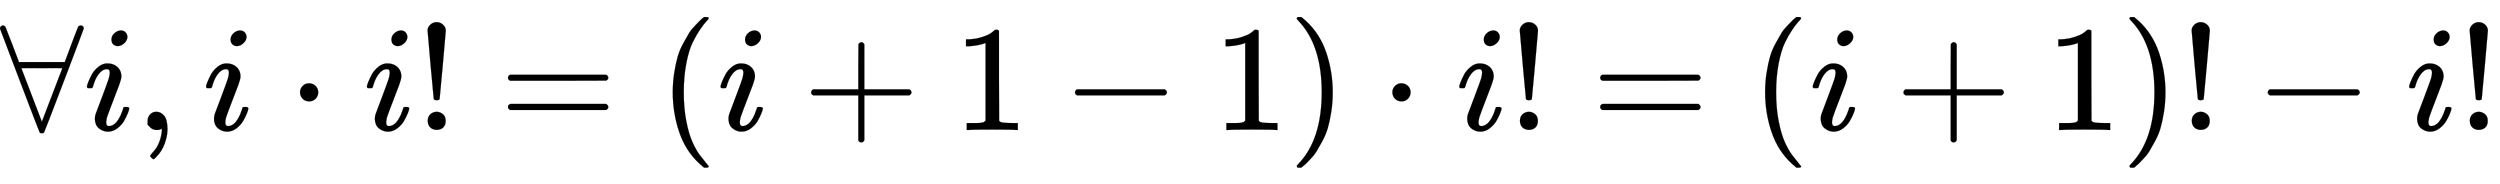
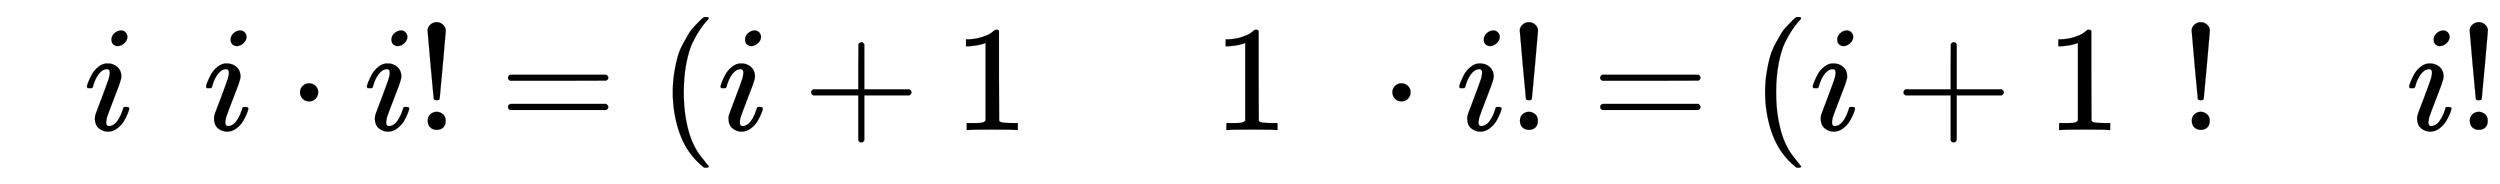
<svg xmlns="http://www.w3.org/2000/svg" xmlns:xlink="http://www.w3.org/1999/xlink" width="38.554ex" height="2.843ex" style="vertical-align: -0.838ex;" viewBox="0 -863.1 16599.4 1223.9" role="img" focusable="false" aria-labelledby="MathJax-SVG-1-Title">
  <title id="MathJax-SVG-1-Title">{\displaystyle \forall i,i\cdot i!=(i+1-1)\cdot i!=(i+1)!-i!}</title>
  <defs aria-hidden="true">
-     <path stroke-width="1" id="E1-MJMAIN-2200" d="M0 673Q0 684 7 689T20 694Q32 694 38 680T82 567L126 451H430L473 566Q483 593 494 622T512 668T519 685Q524 694 538 694Q556 692 556 674Q556 670 426 329T293 -15Q288 -22 278 -22T263 -15Q260 -11 131 328T0 673ZM414 410Q414 411 278 411T142 410L278 55L414 410Z" />
    <path stroke-width="1" id="E1-MJMATHI-69" d="M184 600Q184 624 203 642T247 661Q265 661 277 649T290 619Q290 596 270 577T226 557Q211 557 198 567T184 600ZM21 287Q21 295 30 318T54 369T98 420T158 442Q197 442 223 419T250 357Q250 340 236 301T196 196T154 83Q149 61 149 51Q149 26 166 26Q175 26 185 29T208 43T235 78T260 137Q263 149 265 151T282 153Q302 153 302 143Q302 135 293 112T268 61T223 11T161 -11Q129 -11 102 10T74 74Q74 91 79 106T122 220Q160 321 166 341T173 380Q173 404 156 404H154Q124 404 99 371T61 287Q60 286 59 284T58 281T56 279T53 278T49 278T41 278H27Q21 284 21 287Z" />
-     <path stroke-width="1" id="E1-MJMAIN-2C" d="M78 35T78 60T94 103T137 121Q165 121 187 96T210 8Q210 -27 201 -60T180 -117T154 -158T130 -185T117 -194Q113 -194 104 -185T95 -172Q95 -168 106 -156T131 -126T157 -76T173 -3V9L172 8Q170 7 167 6T161 3T152 1T140 0Q113 0 96 17Z" />
    <path stroke-width="1" id="E1-MJMAIN-22C5" d="M78 250Q78 274 95 292T138 310Q162 310 180 294T199 251Q199 226 182 208T139 190T96 207T78 250Z" />
    <path stroke-width="1" id="E1-MJMAIN-21" d="M78 661Q78 682 96 699T138 716T180 700T199 661Q199 654 179 432T158 206Q156 198 139 198Q121 198 119 206Q118 209 98 431T78 661ZM79 61Q79 89 97 105T141 121Q164 119 181 104T198 61Q198 31 181 16T139 1Q114 1 97 16T79 61Z" />
    <path stroke-width="1" id="E1-MJMAIN-3D" d="M56 347Q56 360 70 367H707Q722 359 722 347Q722 336 708 328L390 327H72Q56 332 56 347ZM56 153Q56 168 72 173H708Q722 163 722 153Q722 140 707 133H70Q56 140 56 153Z" />
    <path stroke-width="1" id="E1-MJMAIN-28" d="M94 250Q94 319 104 381T127 488T164 576T202 643T244 695T277 729T302 750H315H319Q333 750 333 741Q333 738 316 720T275 667T226 581T184 443T167 250T184 58T225 -81T274 -167T316 -220T333 -241Q333 -250 318 -250H315H302L274 -226Q180 -141 137 -14T94 250Z" />
    <path stroke-width="1" id="E1-MJMAIN-2B" d="M56 237T56 250T70 270H369V420L370 570Q380 583 389 583Q402 583 409 568V270H707Q722 262 722 250T707 230H409V-68Q401 -82 391 -82H389H387Q375 -82 369 -68V230H70Q56 237 56 250Z" />
    <path stroke-width="1" id="E1-MJMAIN-31" d="M213 578L200 573Q186 568 160 563T102 556H83V602H102Q149 604 189 617T245 641T273 663Q275 666 285 666Q294 666 302 660V361L303 61Q310 54 315 52T339 48T401 46H427V0H416Q395 3 257 3Q121 3 100 0H88V46H114Q136 46 152 46T177 47T193 50T201 52T207 57T213 61V578Z" />
-     <path stroke-width="1" id="E1-MJMAIN-2212" d="M84 237T84 250T98 270H679Q694 262 694 250T679 230H98Q84 237 84 250Z" />
-     <path stroke-width="1" id="E1-MJMAIN-29" d="M60 749L64 750Q69 750 74 750H86L114 726Q208 641 251 514T294 250Q294 182 284 119T261 12T224 -76T186 -143T145 -194T113 -227T90 -246Q87 -249 86 -250H74Q66 -250 63 -250T58 -247T55 -238Q56 -237 66 -225Q221 -64 221 250T66 725Q56 737 55 738Q55 746 60 749Z" />
  </defs>
  <g stroke="currentColor" fill="currentColor" stroke-width="0" transform="matrix(1 0 0 -1 0 0)" aria-hidden="true">
    <use xlink:href="#E1-MJMAIN-2200" x="0" y="0" />
    <use xlink:href="#E1-MJMATHI-69" x="556" y="0" />
    <use xlink:href="#E1-MJMAIN-2C" x="902" y="0" />
    <use xlink:href="#E1-MJMATHI-69" x="1347" y="0" />
    <use xlink:href="#E1-MJMAIN-22C5" x="1914" y="0" />
    <use xlink:href="#E1-MJMATHI-69" x="2415" y="0" />
    <use xlink:href="#E1-MJMAIN-21" x="2761" y="0" />
    <use xlink:href="#E1-MJMAIN-3D" x="3317" y="0" />
    <use xlink:href="#E1-MJMAIN-28" x="4373" y="0" />
    <use xlink:href="#E1-MJMATHI-69" x="4763" y="0" />
    <use xlink:href="#E1-MJMAIN-2B" x="5330" y="0" />
    <use xlink:href="#E1-MJMAIN-31" x="6331" y="0" />
    <use xlink:href="#E1-MJMAIN-2212" x="7054" y="0" />
    <use xlink:href="#E1-MJMAIN-31" x="8055" y="0" />
    <use xlink:href="#E1-MJMAIN-29" x="8555" y="0" />
    <use xlink:href="#E1-MJMAIN-22C5" x="9167" y="0" />
    <use xlink:href="#E1-MJMATHI-69" x="9668" y="0" />
    <use xlink:href="#E1-MJMAIN-21" x="10013" y="0" />
    <use xlink:href="#E1-MJMAIN-3D" x="10569" y="0" />
    <use xlink:href="#E1-MJMAIN-28" x="11626" y="0" />
    <use xlink:href="#E1-MJMATHI-69" x="12015" y="0" />
    <use xlink:href="#E1-MJMAIN-2B" x="12583" y="0" />
    <use xlink:href="#E1-MJMAIN-31" x="13584" y="0" />
    <use xlink:href="#E1-MJMAIN-29" x="14084" y="0" />
    <use xlink:href="#E1-MJMAIN-21" x="14474" y="0" />
    <use xlink:href="#E1-MJMAIN-2212" x="14974" y="0" />
    <use xlink:href="#E1-MJMATHI-69" x="15975" y="0" />
    <use xlink:href="#E1-MJMAIN-21" x="16320" y="0" />
  </g>
</svg>